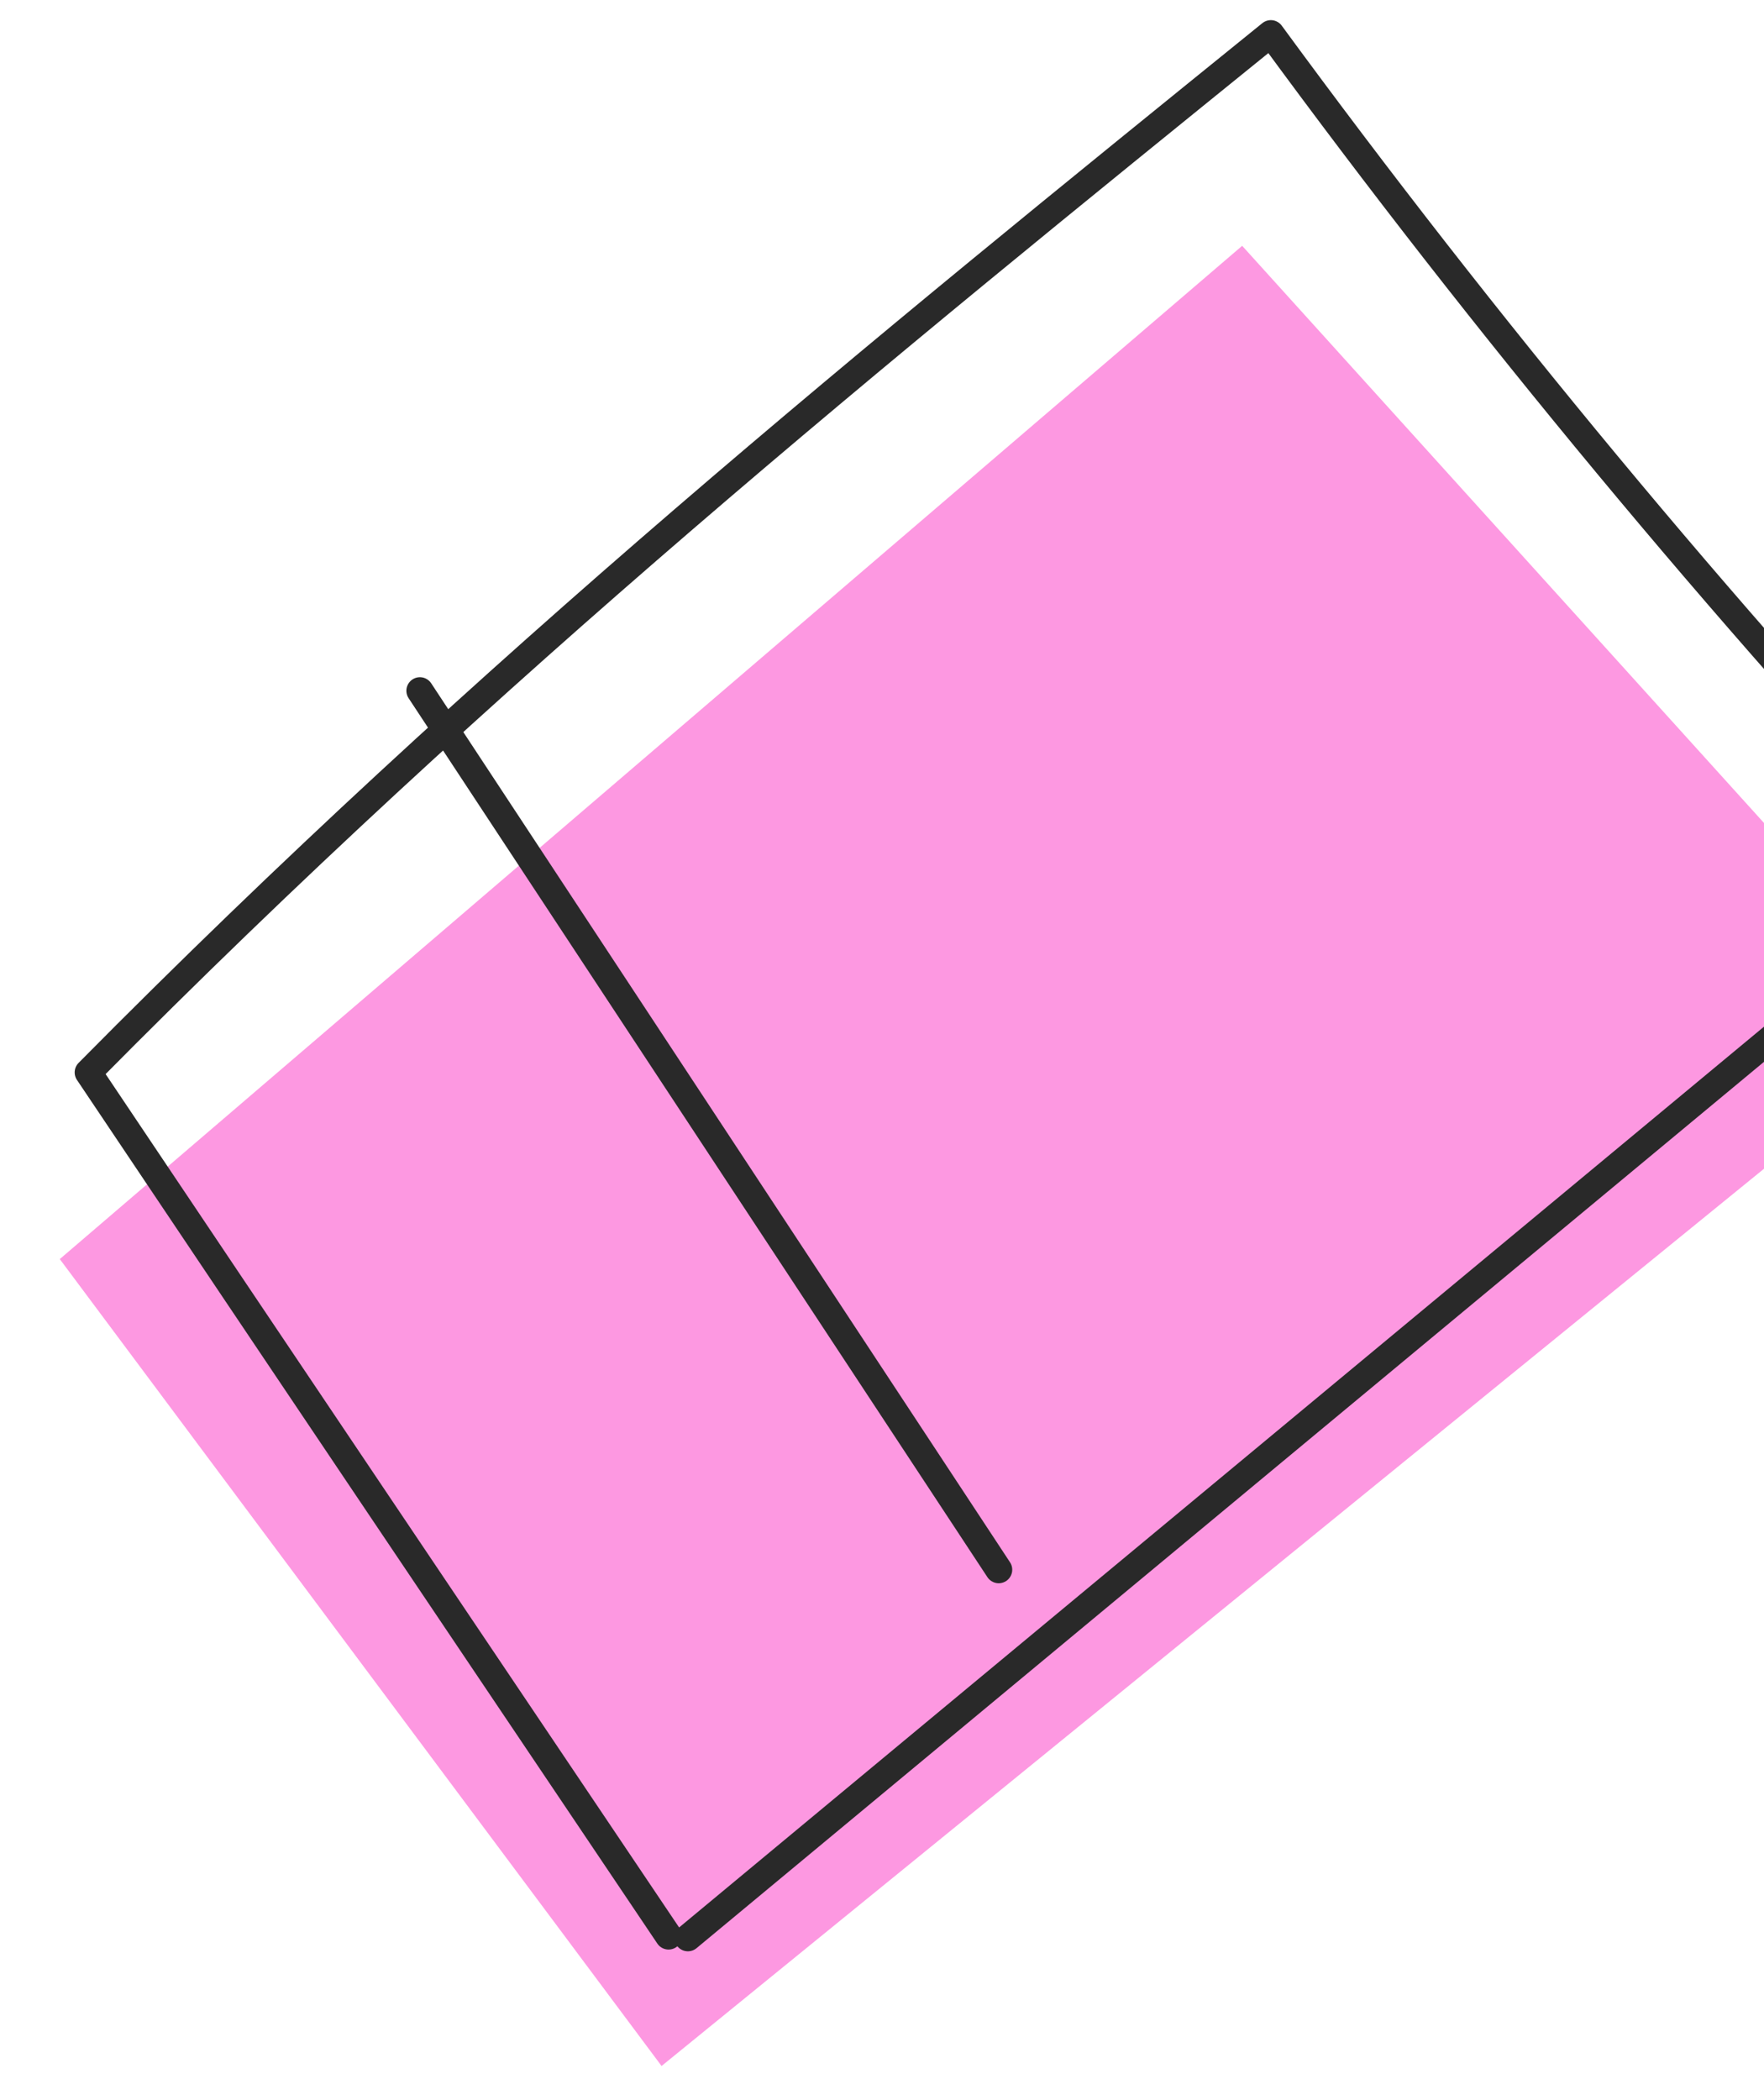
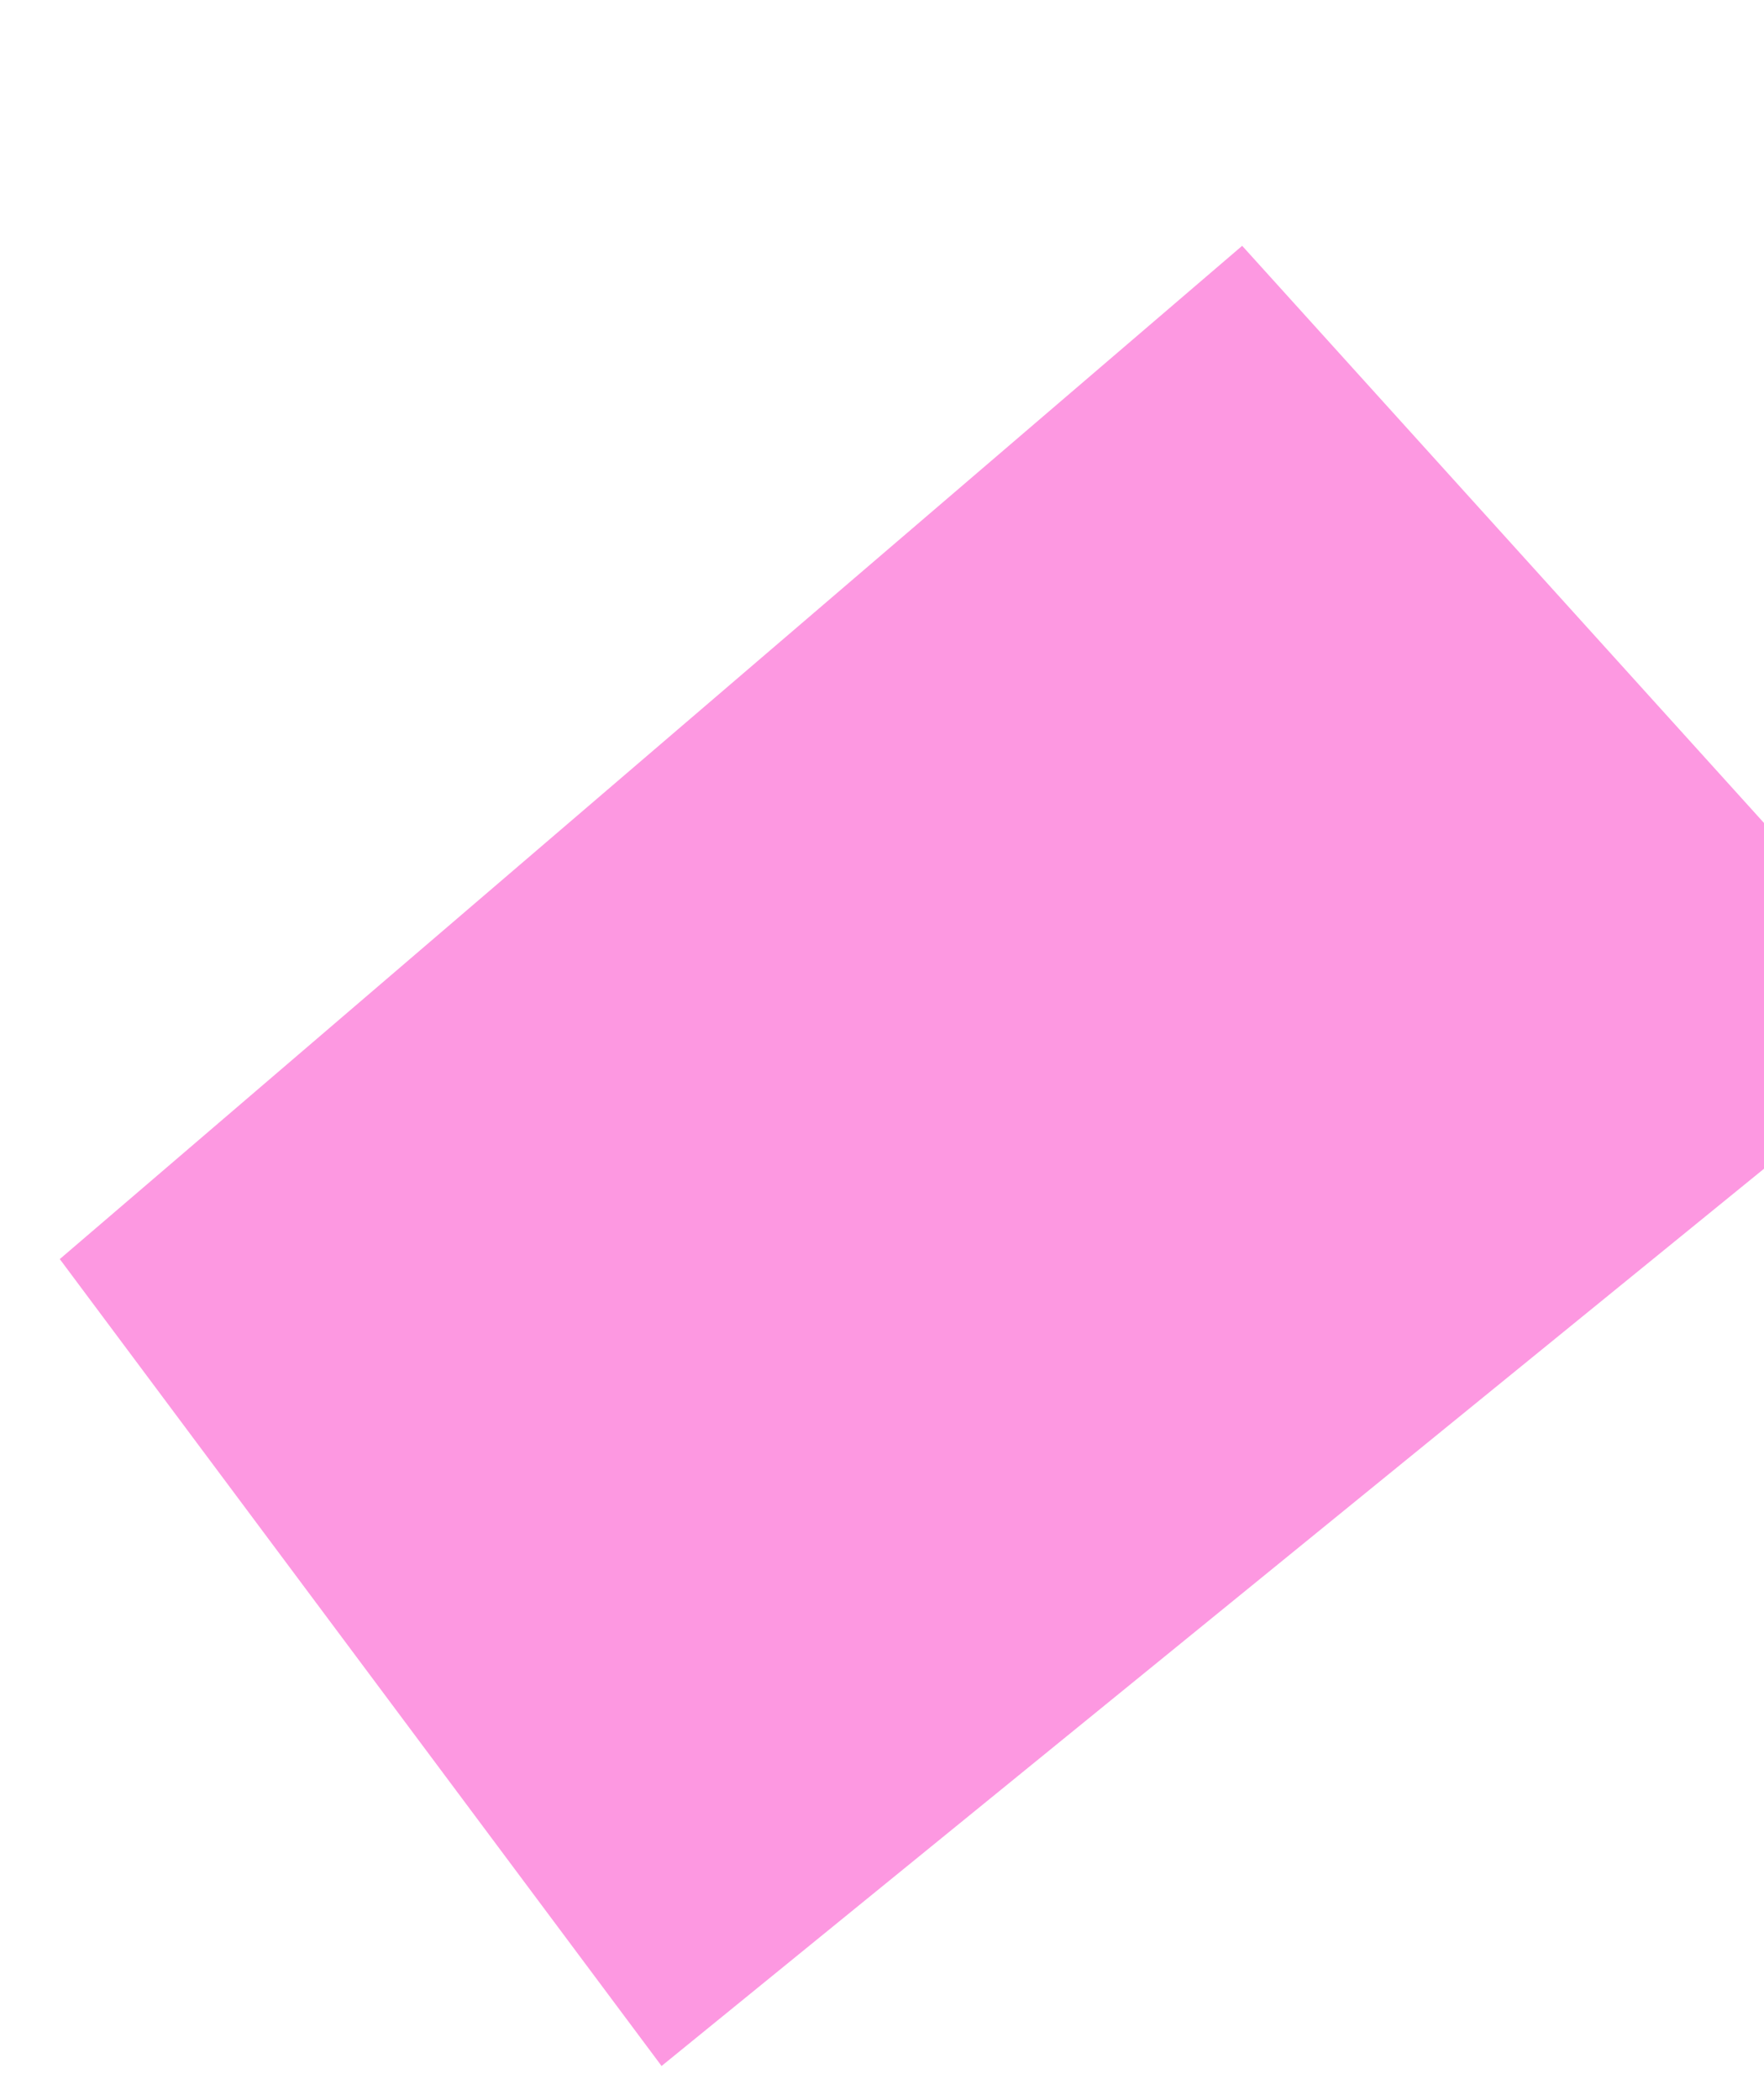
<svg xmlns="http://www.w3.org/2000/svg" width="163" height="194" viewBox="0 0 163 194" fill="none">
  <path d="M179.637 94.409L114.781 22.705L5.524 116.298L61.131 190.829L179.603 94.446L179.637 94.409Z" fill="#FD98E1" />
-   <path d="M61.778 178.824C43.903 152.258 25.991 125.658 8.15 99.055C45.316 61.477 81.356 32.312 117.431 3.11C137.331 30.258 158.871 56.164 181.904 80.764L63.564 178.985" stroke="#292929" stroke-width="2.5" stroke-linecap="round" stroke-linejoin="round" />
-   <path d="M38.801 63.802L92.284 144.989" stroke="#292929" stroke-width="2.5" stroke-linecap="round" stroke-linejoin="round" />
</svg>